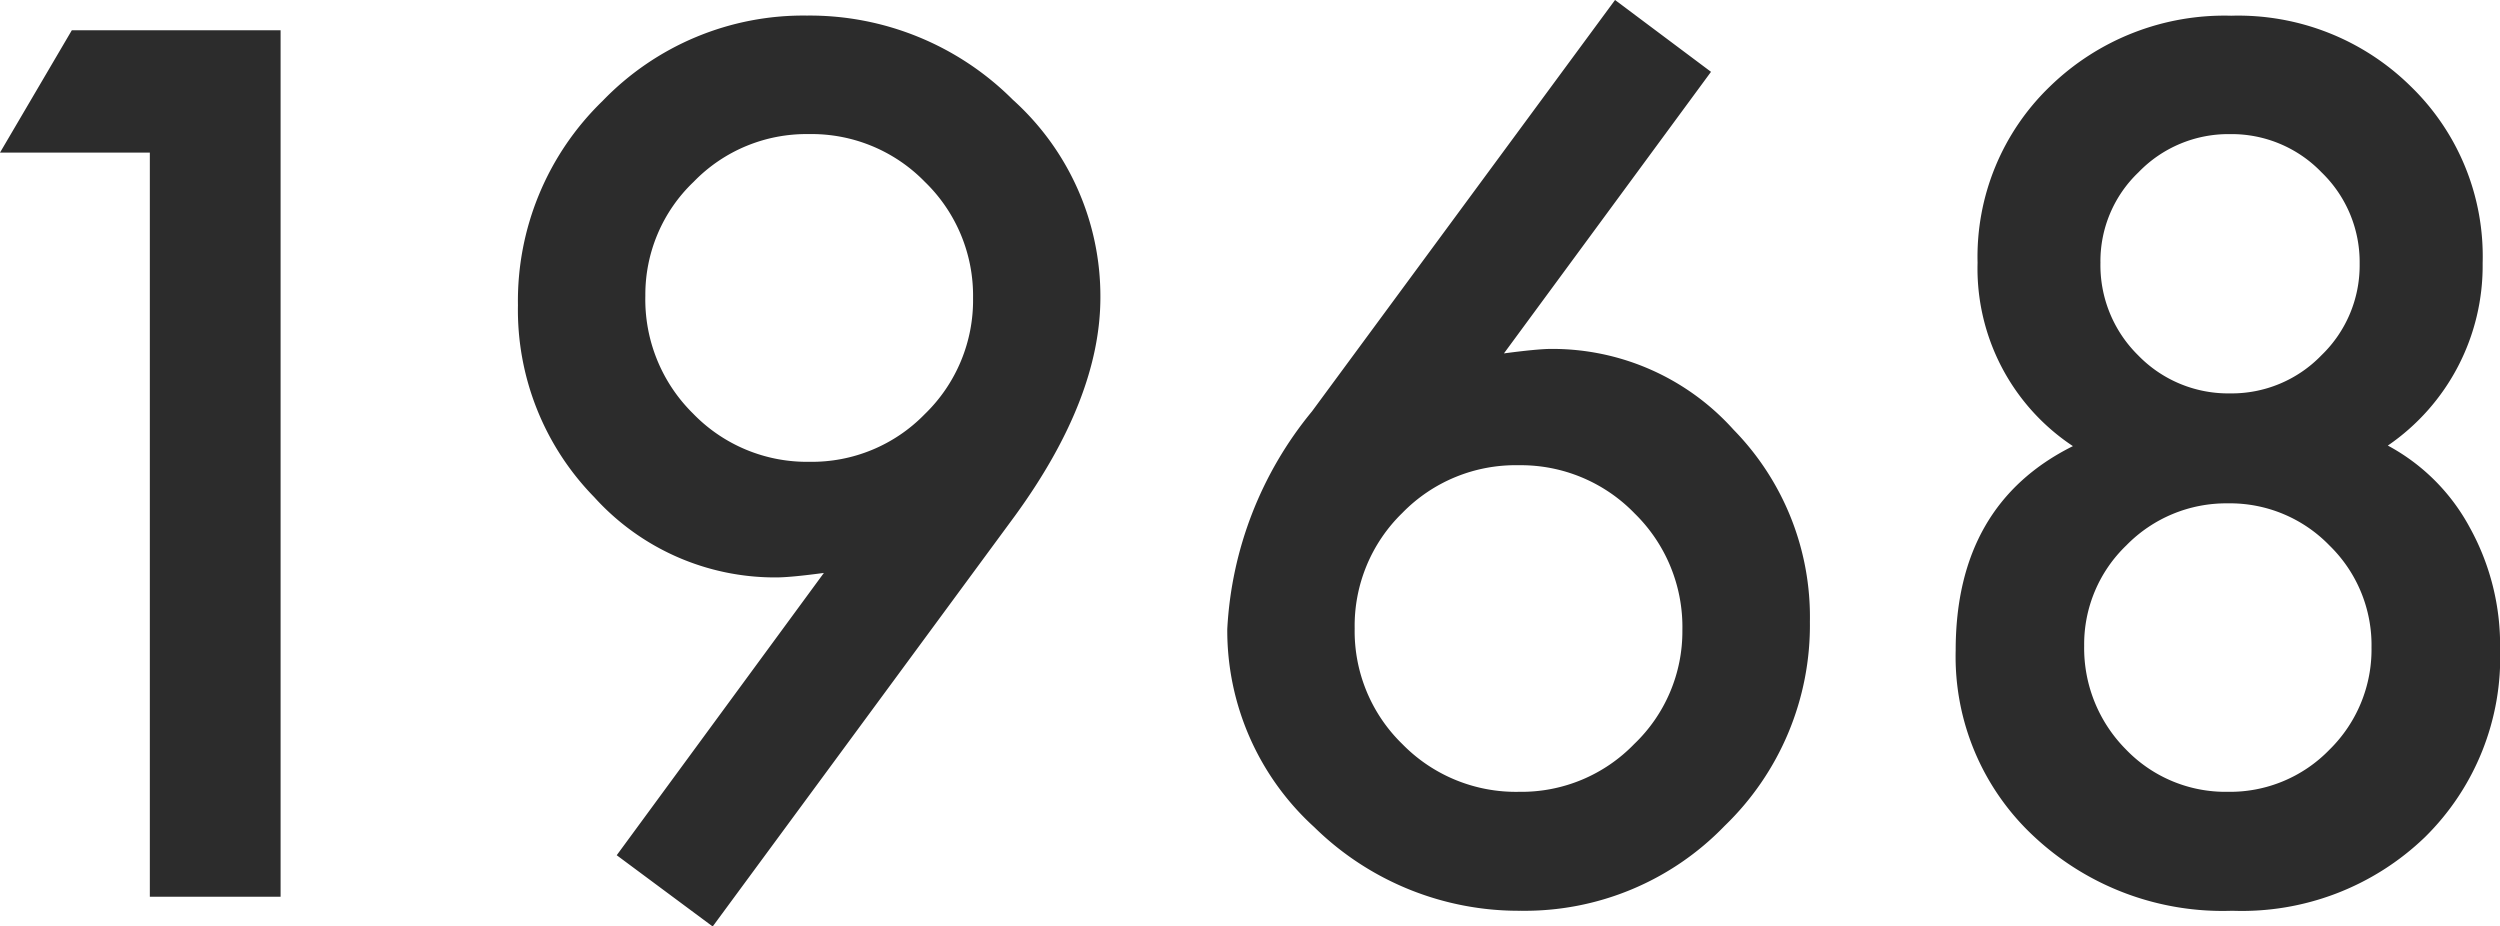
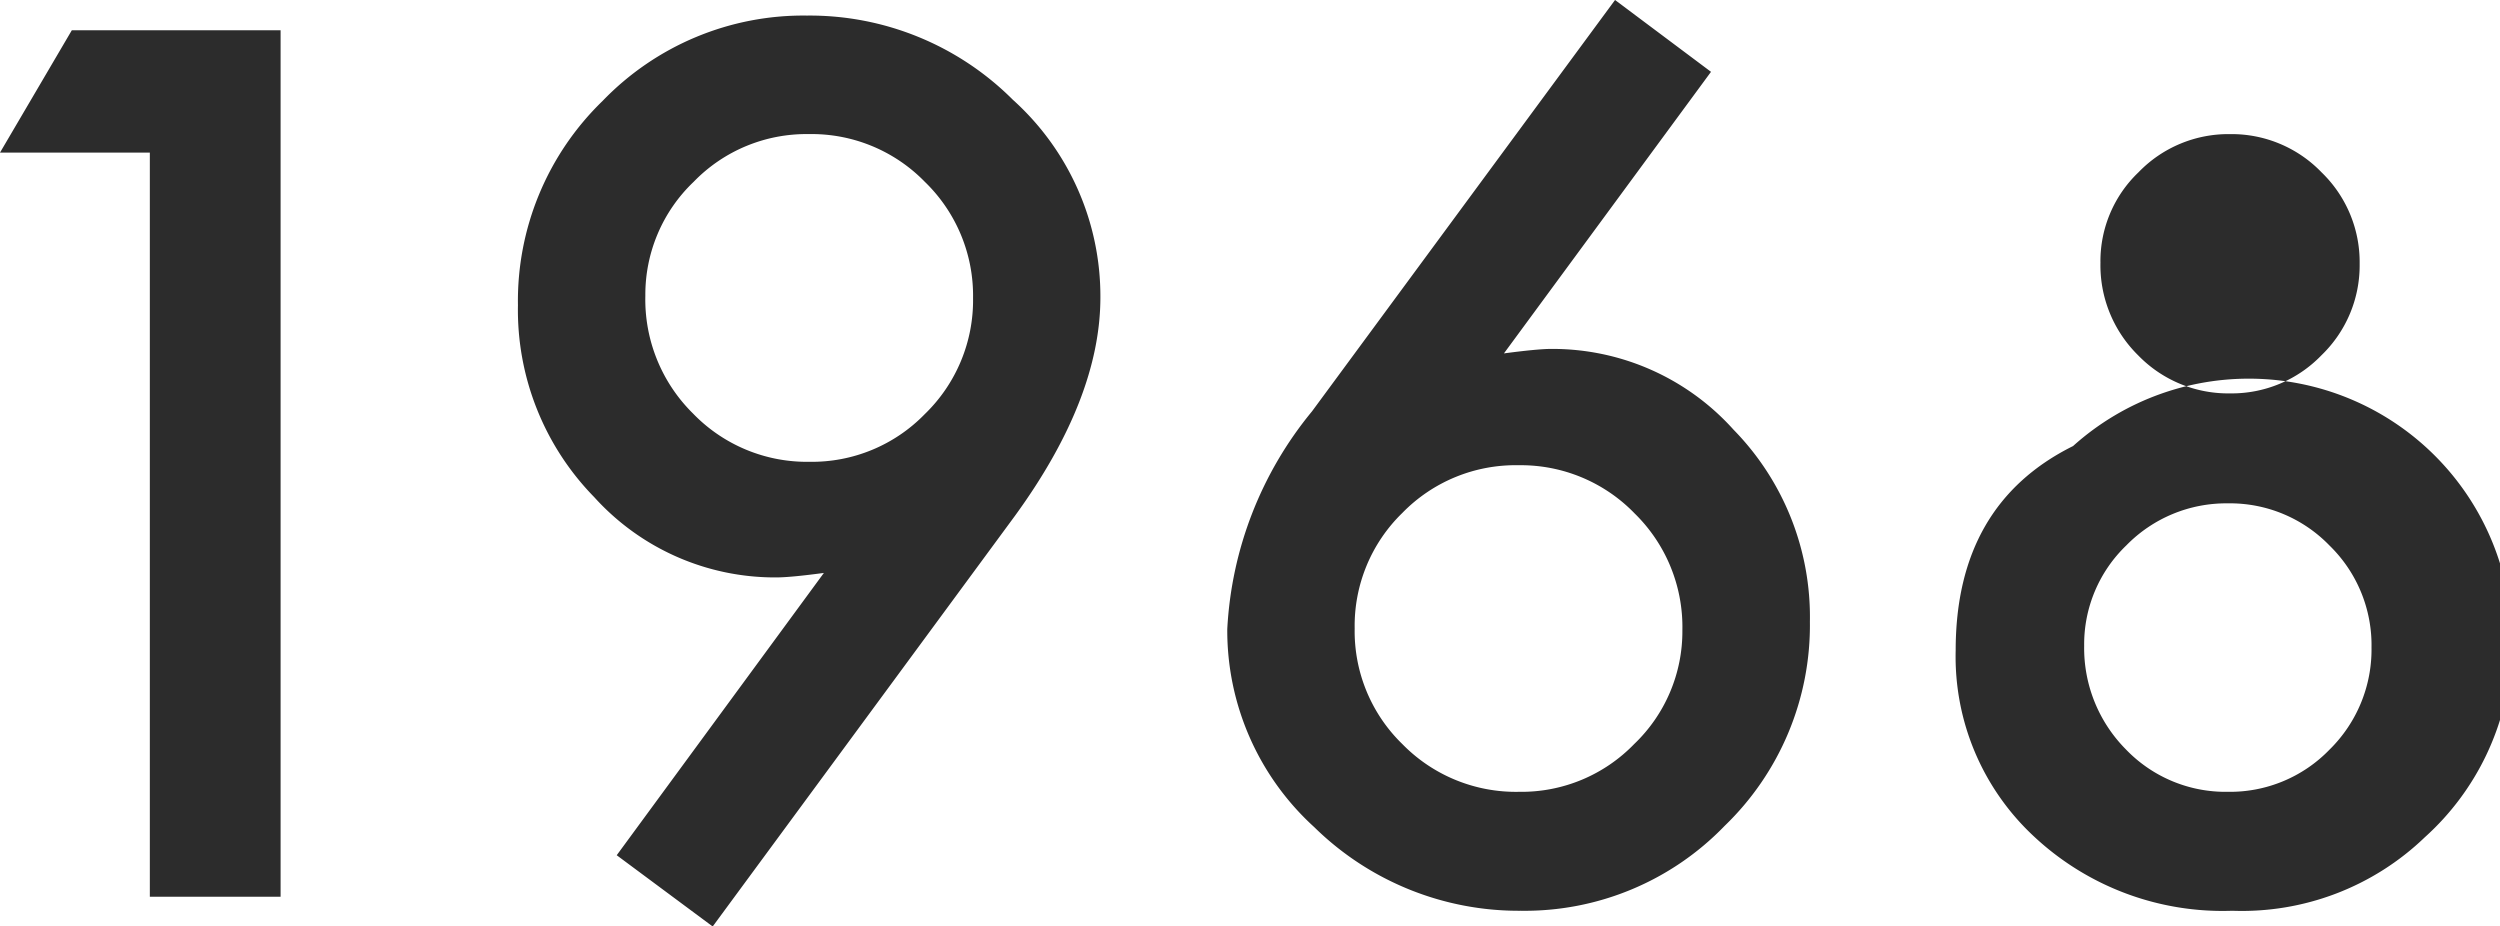
<svg xmlns="http://www.w3.org/2000/svg" width="87.012" height="32.246" viewBox="0 0 87.012 32.246">
-   <path id="history-txt1968" d="M10.84-25.9H5.625l2.5-4.258h7.266V0H10.84ZM30.43,1.035l-3.34-2.48L34.3-11.27q-.586.078-1,.117t-.664.039a8.477,8.477,0,0,1-6.328-2.793,9.311,9.311,0,0,1-2.656-6.68A9.689,9.689,0,0,1,26.6-27.7a9.7,9.7,0,0,1,7.109-2.969,10,10,0,0,1,7.168,2.93,9.2,9.2,0,0,1,3.047,6.875q0,3.516-2.969,7.6ZM28.086-20.918a5.572,5.572,0,0,0,1.66,4.1,5.511,5.511,0,0,0,4.043,1.68,5.479,5.479,0,0,0,4.023-1.66,5.511,5.511,0,0,0,1.68-4.043,5.511,5.511,0,0,0-1.68-4.043,5.5,5.5,0,0,0-4.043-1.66,5.457,5.457,0,0,0-4,1.66A5.422,5.422,0,0,0,28.086-20.918Zm33.75-10.293,3.34,2.5-7.207,9.8q.586-.078,1-.117t.645-.039a8.471,8.471,0,0,1,6.348,2.813,9.311,9.311,0,0,1,2.656,6.68,9.7,9.7,0,0,1-2.969,7.109A9.667,9.667,0,0,1,58.555.488a10.15,10.15,0,0,1-7.187-2.91A9.247,9.247,0,0,1,48.34-9.316a12.978,12.978,0,0,1,2.949-7.578ZM64.18-9.277a5.525,5.525,0,0,0-1.66-4.062,5.511,5.511,0,0,0-4.043-1.68,5.5,5.5,0,0,0-4.043,1.66,5.479,5.479,0,0,0-1.66,4.023,5.479,5.479,0,0,0,1.66,4.023A5.525,5.525,0,0,0,58.5-3.652a5.457,5.457,0,0,0,4-1.66A5.422,5.422,0,0,0,64.18-9.277Zm13.594-6.406a7.412,7.412,0,0,1-3.32-6.387,8.224,8.224,0,0,1,2.52-6.133,8.708,8.708,0,0,1,6.309-2.461,8.551,8.551,0,0,1,6.25,2.461,8.239,8.239,0,0,1,2.5,6.152,7.583,7.583,0,0,1-3.3,6.348,6.994,6.994,0,0,1,2.852,2.852,8.455,8.455,0,0,1,1.055,4.219A8.779,8.779,0,0,1,90.02-2.07,9.183,9.183,0,0,1,83.32.488,9.61,9.61,0,0,1,76.426-2.09a8.536,8.536,0,0,1-2.734-6.484Q73.691-13.652,77.773-15.684Zm.957-6.406a4.4,4.4,0,0,0,1.309,3.242,4.365,4.365,0,0,0,3.2,1.328,4.343,4.343,0,0,0,3.184-1.328,4.343,4.343,0,0,0,1.328-3.184,4.343,4.343,0,0,0-1.328-3.184,4.343,4.343,0,0,0-3.184-1.328,4.343,4.343,0,0,0-3.184,1.328A4.276,4.276,0,0,0,78.73-22.09ZM78.164-8.73a5.005,5.005,0,0,0,1.445,3.594,4.808,4.808,0,0,0,3.555,1.484A4.817,4.817,0,0,0,86.7-5.117a4.882,4.882,0,0,0,1.465-3.555A4.84,4.84,0,0,0,86.7-12.227a4.817,4.817,0,0,0-3.535-1.465,4.859,4.859,0,0,0-3.535,1.465A4.772,4.772,0,0,0,78.164-8.73Z" transform="translate(-5.625 31.211)" fill="#2c2c2c" />
+   <path id="history-txt1968" d="M10.84-25.9H5.625l2.5-4.258h7.266V0H10.84ZM30.43,1.035l-3.34-2.48L34.3-11.27q-.586.078-1,.117t-.664.039a8.477,8.477,0,0,1-6.328-2.793,9.311,9.311,0,0,1-2.656-6.68A9.689,9.689,0,0,1,26.6-27.7a9.7,9.7,0,0,1,7.109-2.969,10,10,0,0,1,7.168,2.93,9.2,9.2,0,0,1,3.047,6.875q0,3.516-2.969,7.6ZM28.086-20.918a5.572,5.572,0,0,0,1.66,4.1,5.511,5.511,0,0,0,4.043,1.68,5.479,5.479,0,0,0,4.023-1.66,5.511,5.511,0,0,0,1.68-4.043,5.511,5.511,0,0,0-1.68-4.043,5.5,5.5,0,0,0-4.043-1.66,5.457,5.457,0,0,0-4,1.66A5.422,5.422,0,0,0,28.086-20.918Zm33.75-10.293,3.34,2.5-7.207,9.8q.586-.078,1-.117t.645-.039a8.471,8.471,0,0,1,6.348,2.813,9.311,9.311,0,0,1,2.656,6.68,9.7,9.7,0,0,1-2.969,7.109A9.667,9.667,0,0,1,58.555.488a10.15,10.15,0,0,1-7.187-2.91A9.247,9.247,0,0,1,48.34-9.316a12.978,12.978,0,0,1,2.949-7.578ZM64.18-9.277a5.525,5.525,0,0,0-1.66-4.062,5.511,5.511,0,0,0-4.043-1.68,5.5,5.5,0,0,0-4.043,1.66,5.479,5.479,0,0,0-1.66,4.023,5.479,5.479,0,0,0,1.66,4.023A5.525,5.525,0,0,0,58.5-3.652a5.457,5.457,0,0,0,4-1.66A5.422,5.422,0,0,0,64.18-9.277Zm13.594-6.406A8.779,8.779,0,0,1,90.02-2.07,9.183,9.183,0,0,1,83.32.488,9.61,9.61,0,0,1,76.426-2.09a8.536,8.536,0,0,1-2.734-6.484Q73.691-13.652,77.773-15.684Zm.957-6.406a4.4,4.4,0,0,0,1.309,3.242,4.365,4.365,0,0,0,3.2,1.328,4.343,4.343,0,0,0,3.184-1.328,4.343,4.343,0,0,0,1.328-3.184,4.343,4.343,0,0,0-1.328-3.184,4.343,4.343,0,0,0-3.184-1.328,4.343,4.343,0,0,0-3.184,1.328A4.276,4.276,0,0,0,78.73-22.09ZM78.164-8.73a5.005,5.005,0,0,0,1.445,3.594,4.808,4.808,0,0,0,3.555,1.484A4.817,4.817,0,0,0,86.7-5.117a4.882,4.882,0,0,0,1.465-3.555A4.84,4.84,0,0,0,86.7-12.227a4.817,4.817,0,0,0-3.535-1.465,4.859,4.859,0,0,0-3.535,1.465A4.772,4.772,0,0,0,78.164-8.73Z" transform="translate(-5.625 31.211)" fill="#2c2c2c" />
</svg>